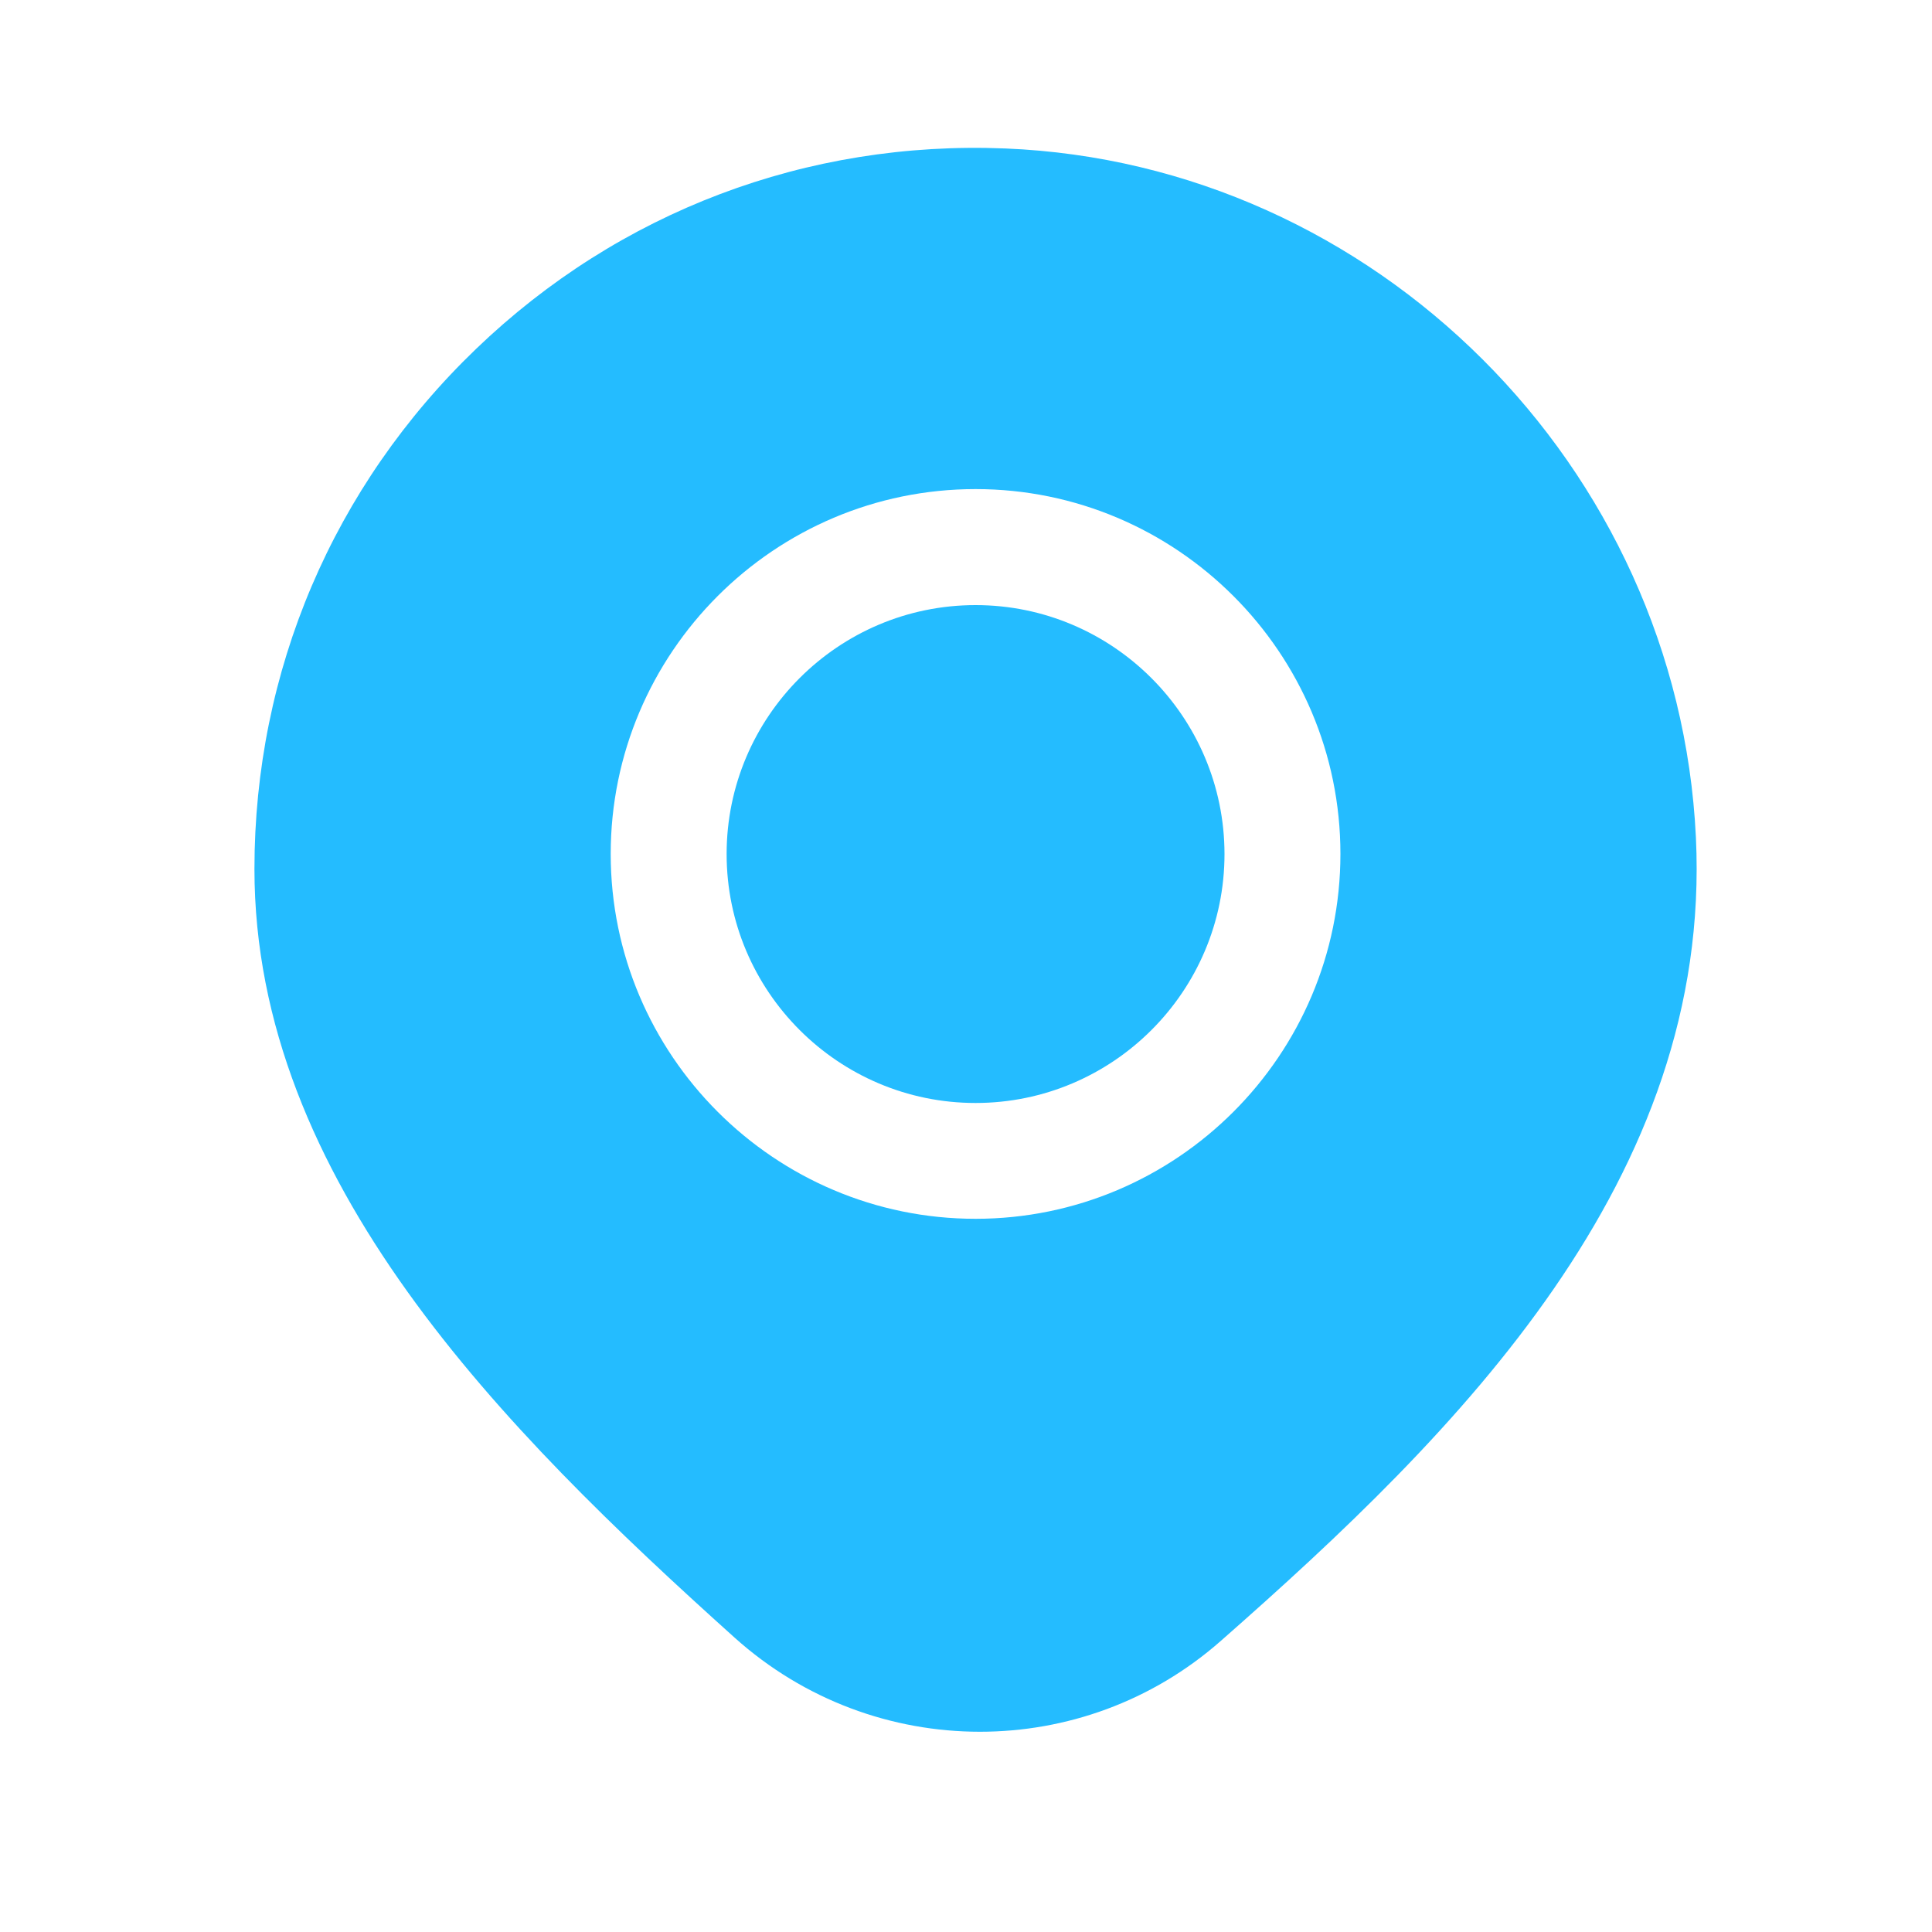
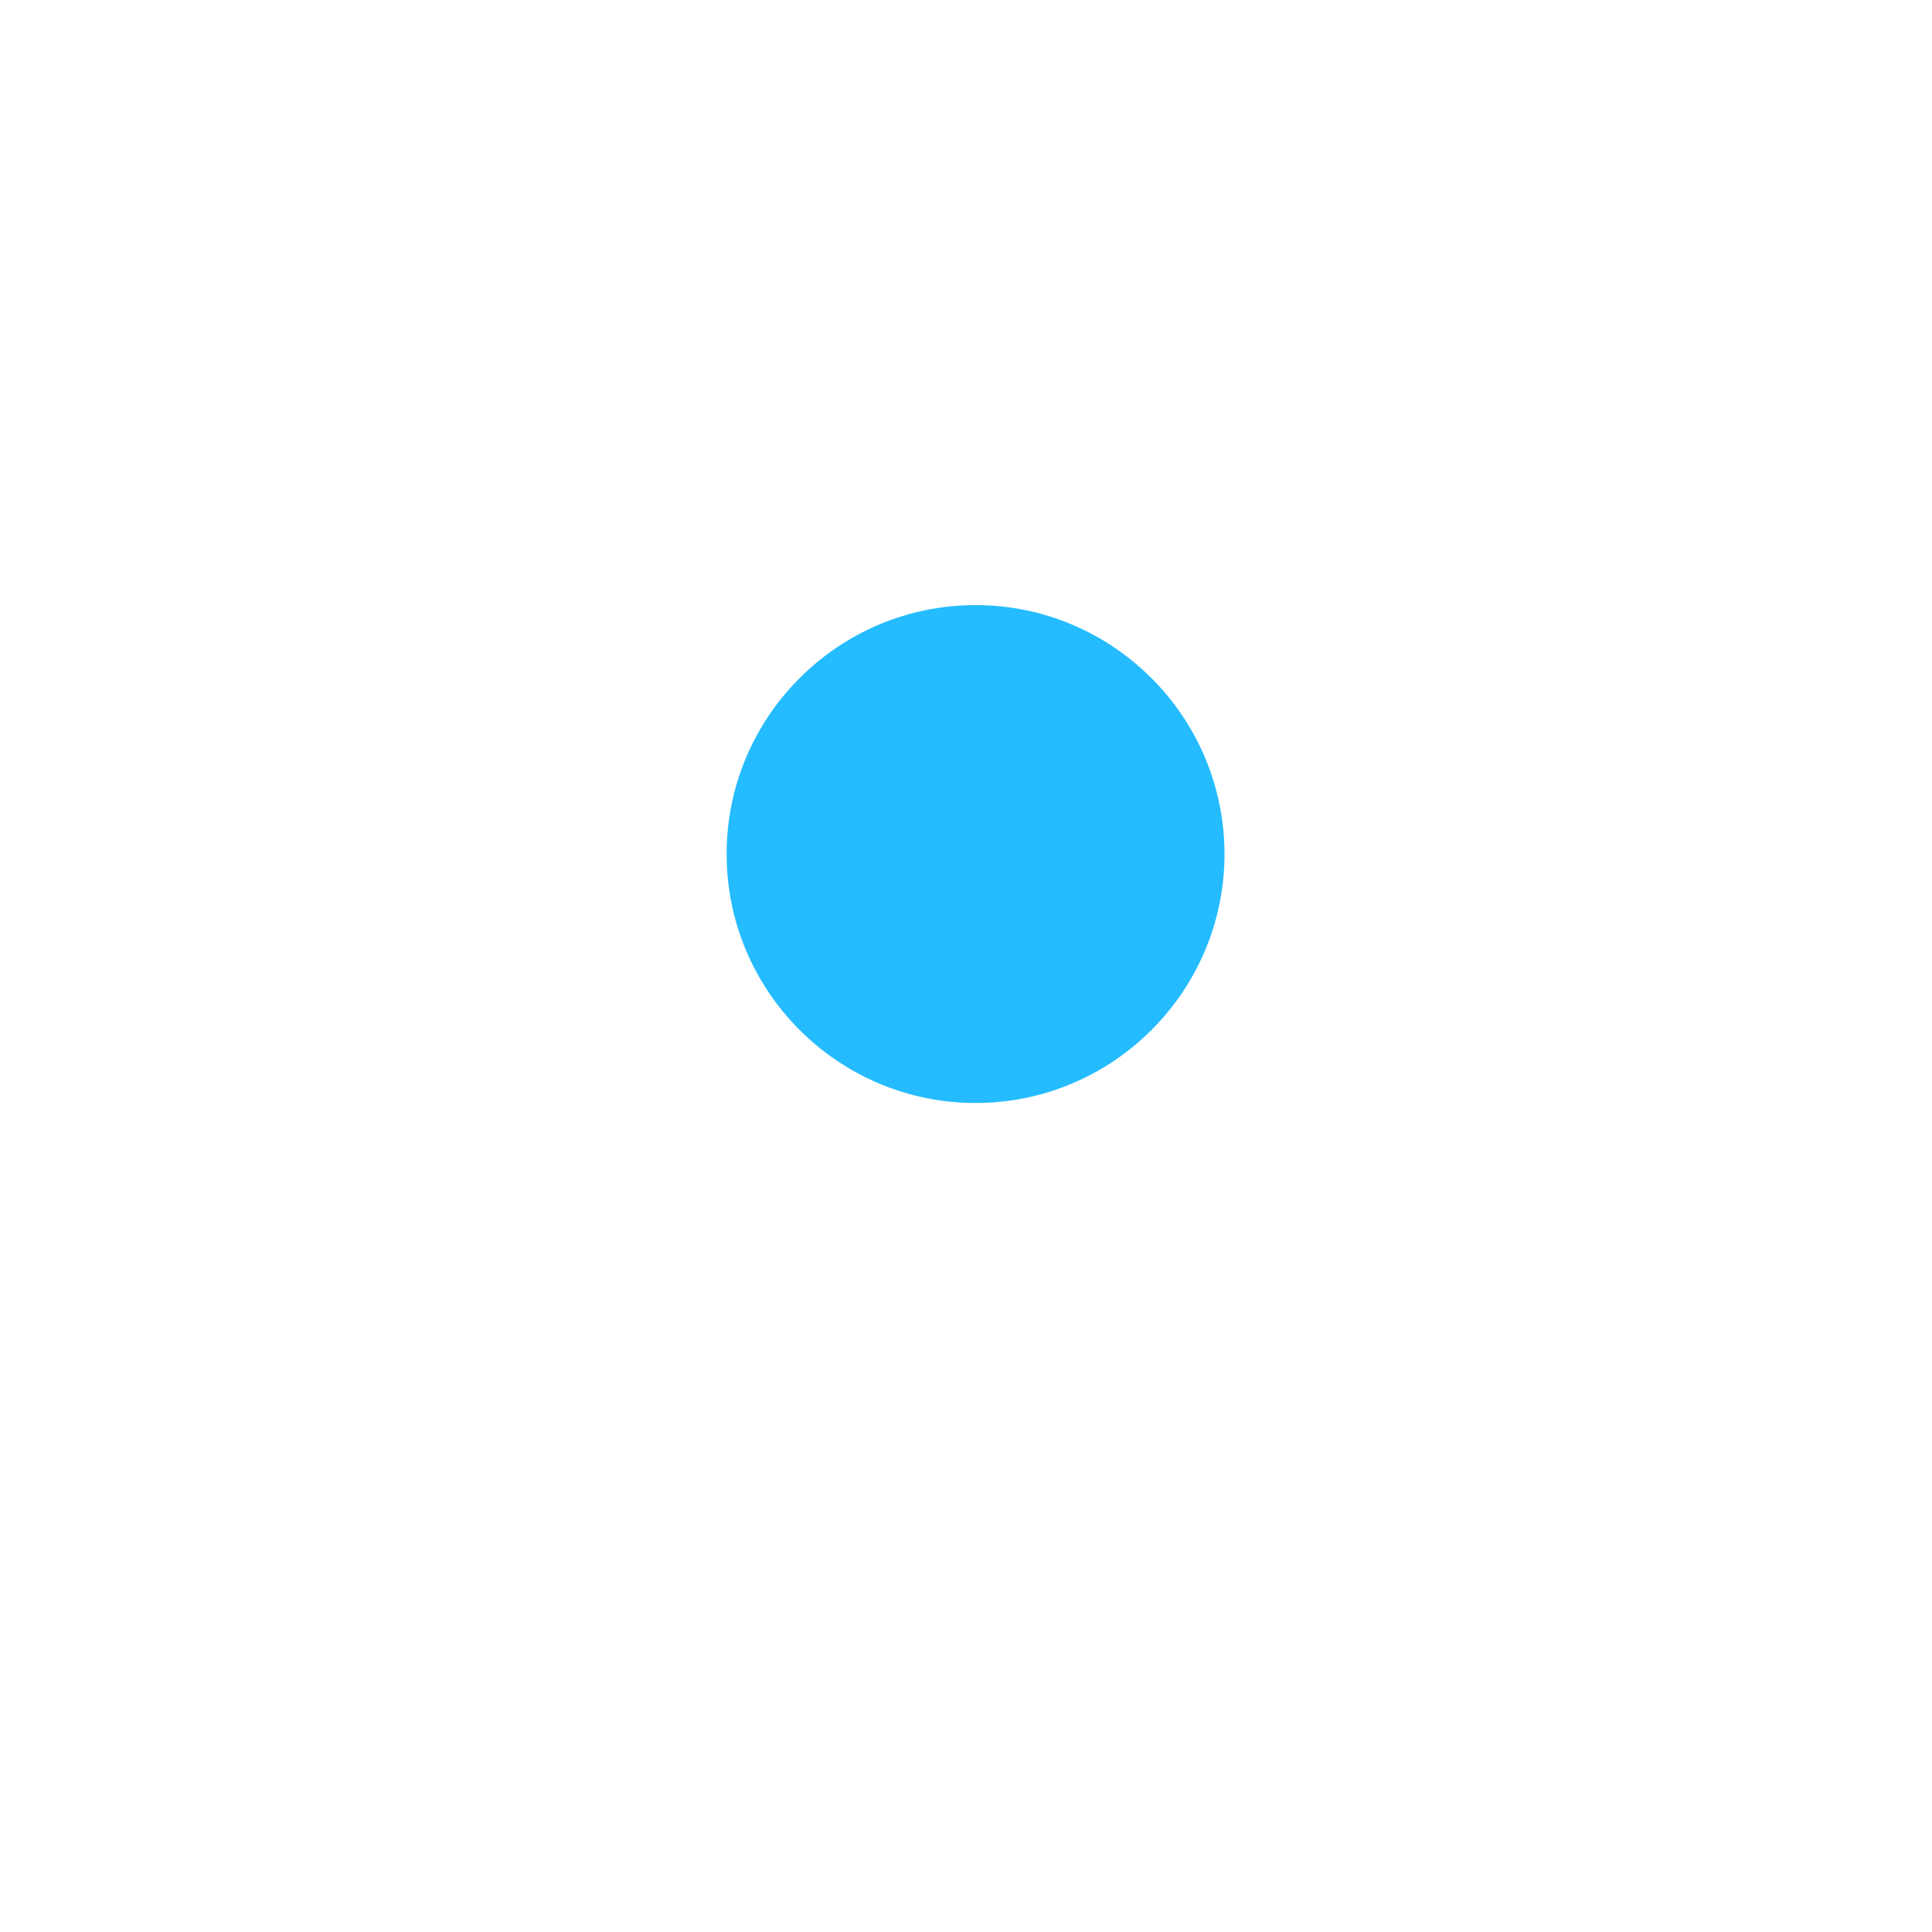
<svg xmlns="http://www.w3.org/2000/svg" t="1705173028242" class="icon" viewBox="0 0 1024 1024" version="1.1" p-id="1631" width="16" height="16">
  <path d="M517.069 320.717c-72.755 0-131.942 59.187-131.942 131.942 0 72.755 59.187 131.942 131.942 131.942 72.755 0 131.942-59.187 131.942-131.942-0.051-72.755-59.238-131.942-131.942-131.942z" fill="#24BCFF" p-id="1632" />
-   <path d="M898.867 443.853c-9.421-196.813-170.138-357.171-365.926-365.158-105.216-4.301-204.851 33.434-280.576 106.189-75.776 72.755-117.504 170.701-117.504 275.712 0 164.864 131.43 296.755 254.566 407.45 36.966 33.178 83.456 49.818 129.946 49.818 45.568 0 91.085-15.974 127.539-48.026 126.464-111.155 260.608-244.941 251.955-425.984z m-381.798 202.138c-106.598 0-193.382-86.733-193.382-193.382s86.733-193.382 193.382-193.382 193.382 86.733 193.382 193.382-86.784 193.382-193.382 193.382z" fill="#24BCFF" p-id="1633" />
</svg>